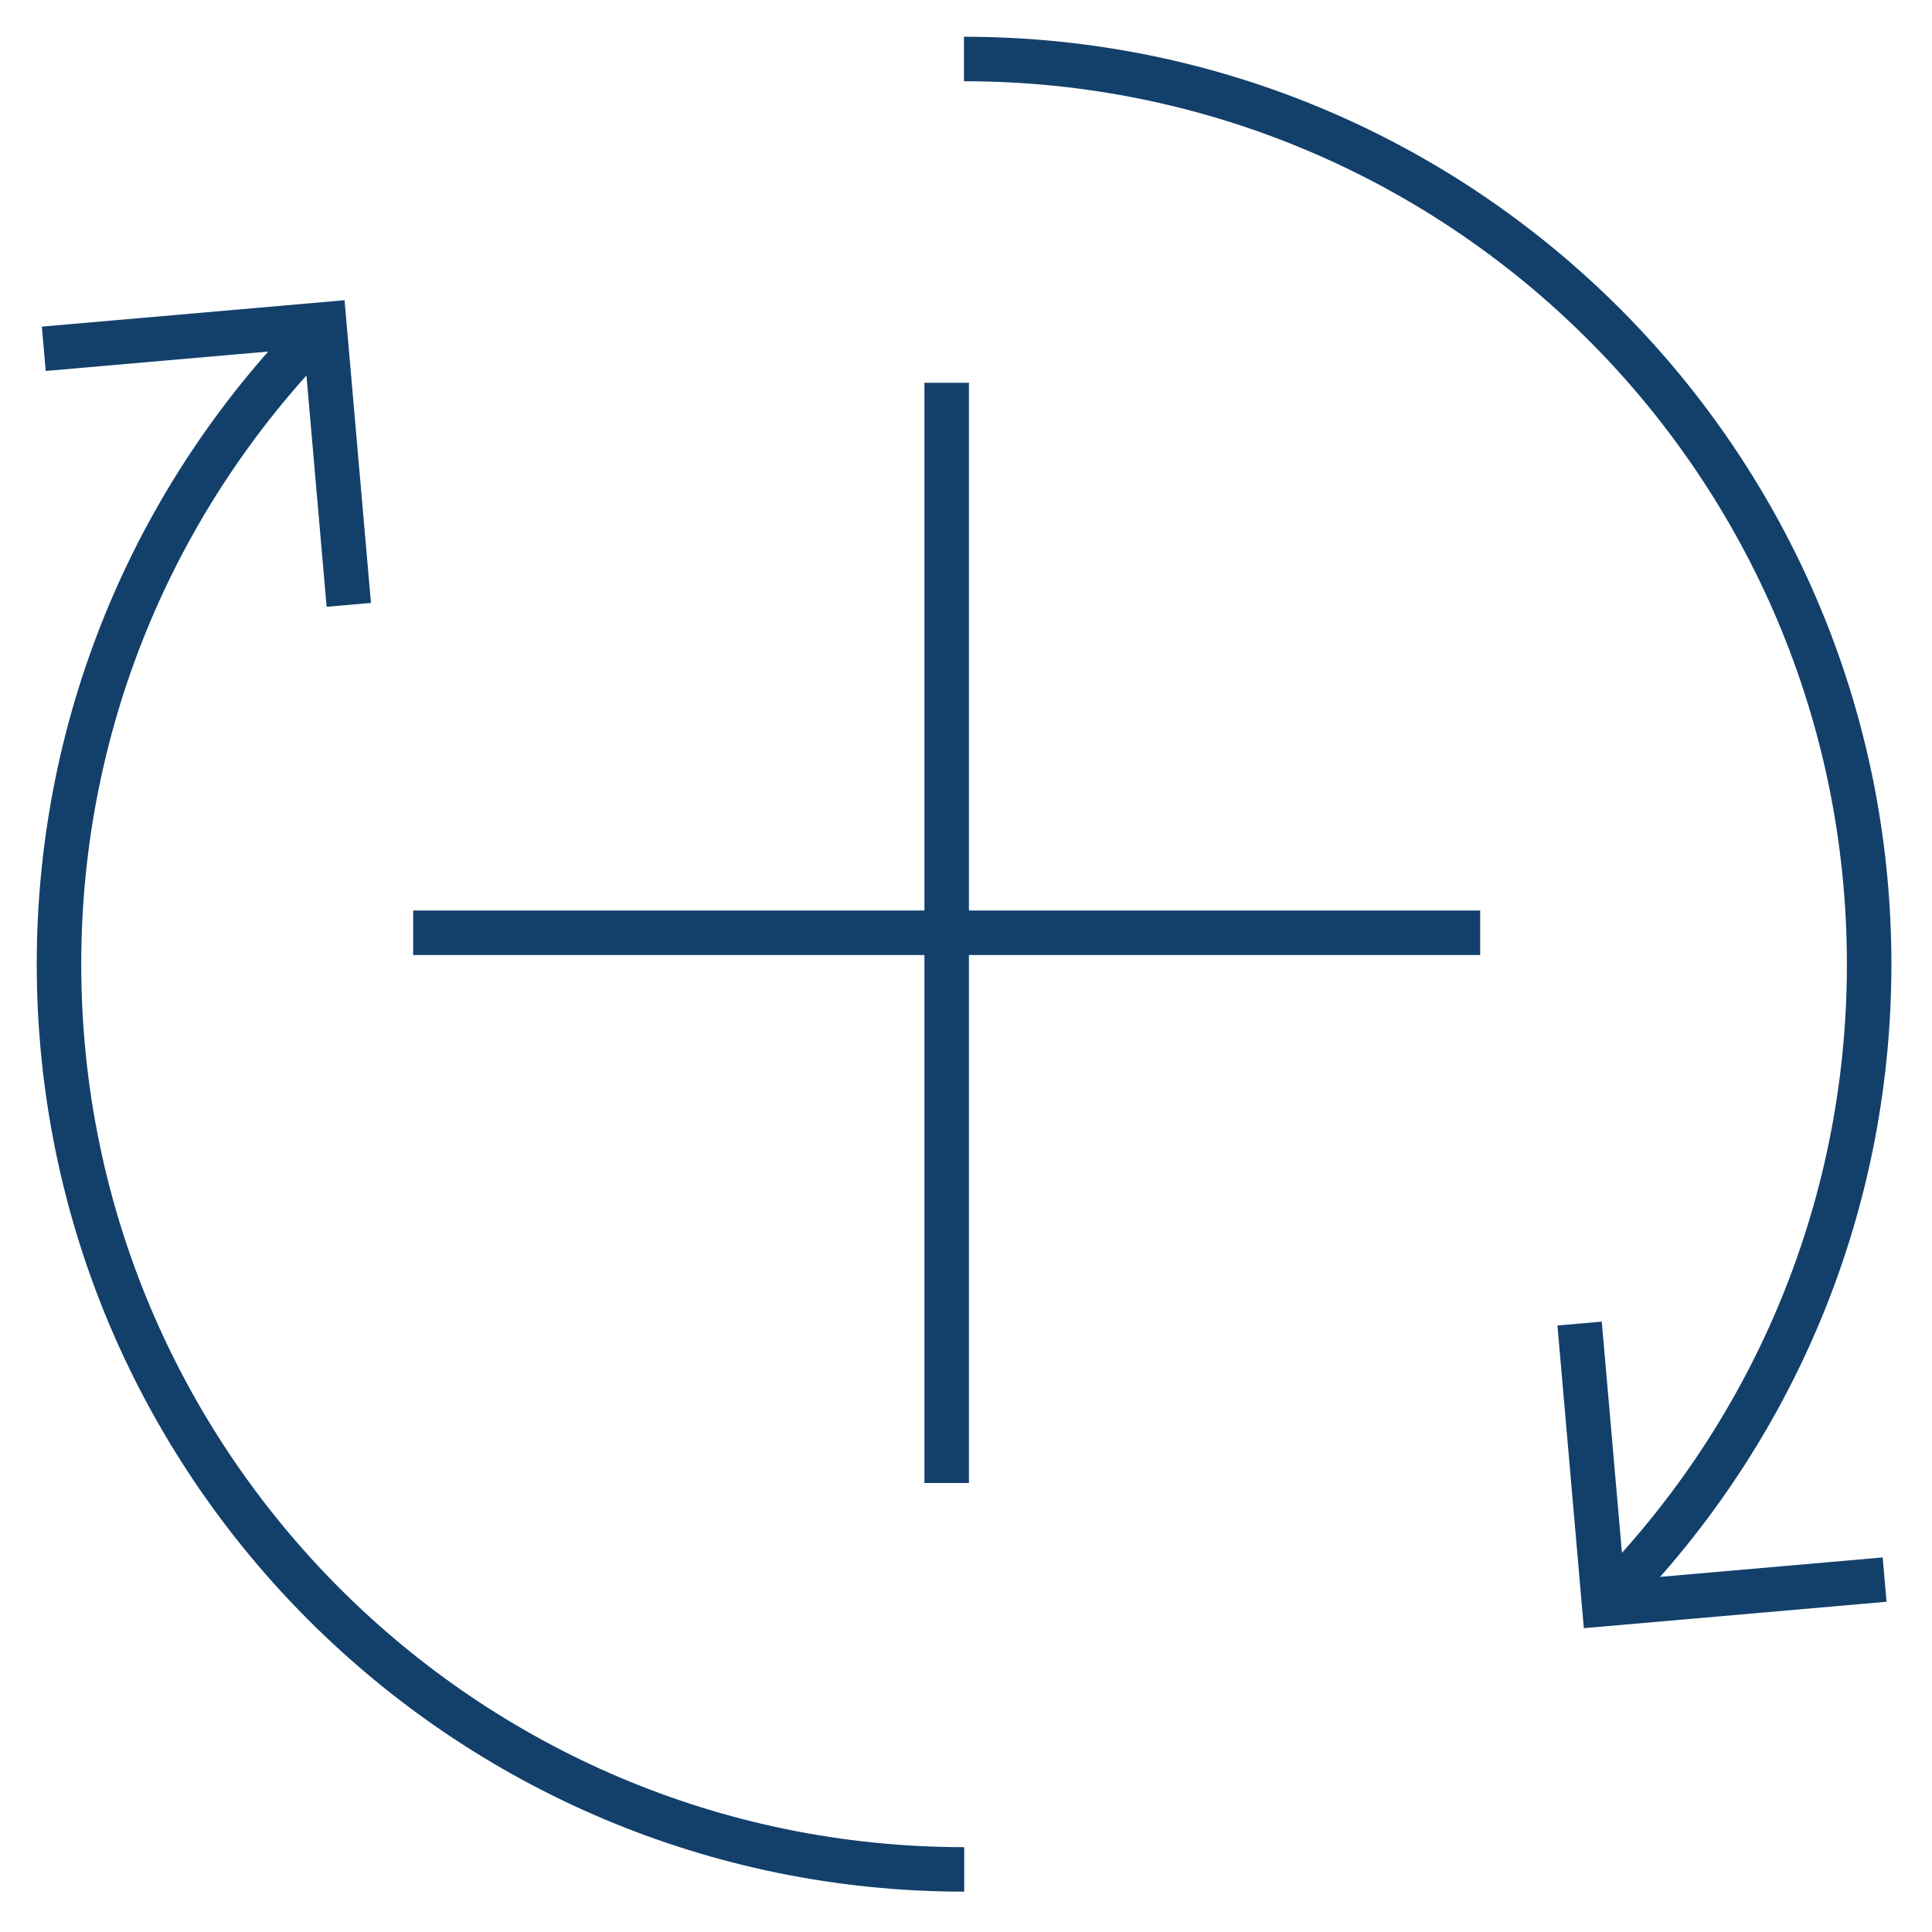
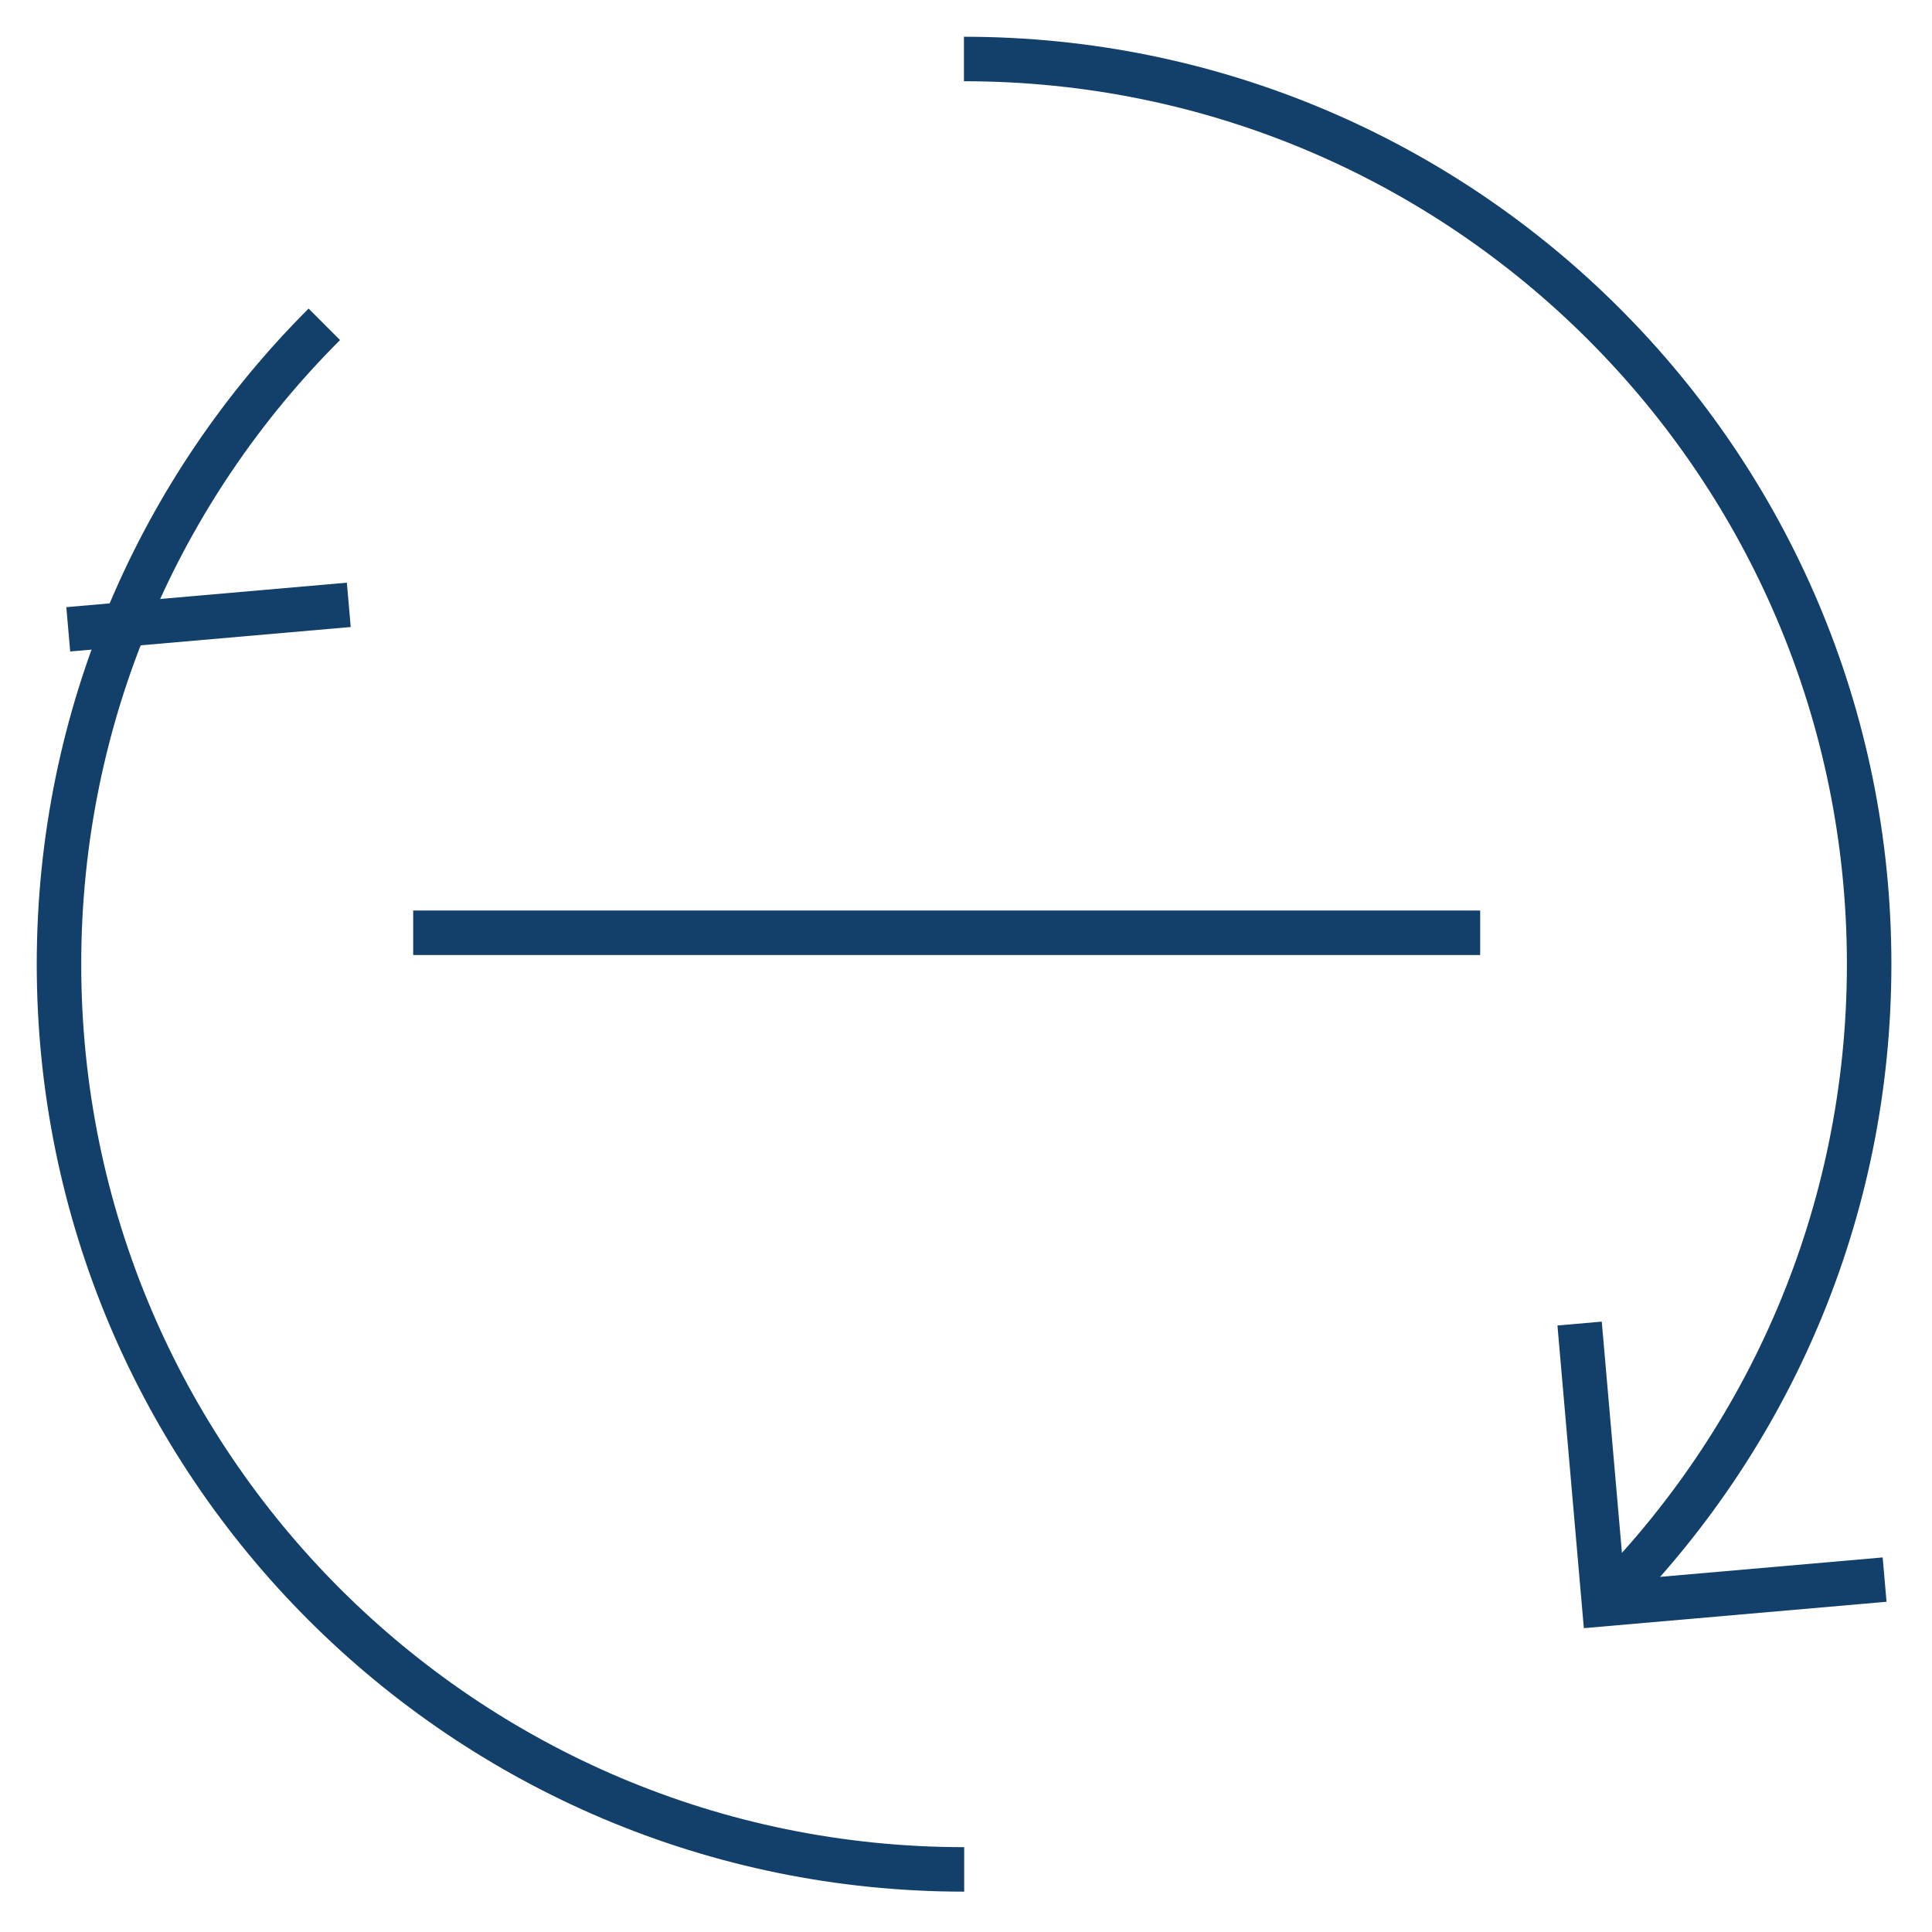
<svg xmlns="http://www.w3.org/2000/svg" version="1.1" id="Layer_1" x="0px" y="0px" viewBox="0 0 750 750" style="enable-background:new 0 0 750 750;" xml:space="preserve">
  <style type="text/css"> .driving0{fill:none;stroke:#12406B;stroke-width:17.27;stroke-miterlimit:10;} .driving1{fill:none;stroke:#12406B;stroke-width:17.27;stroke-miterlimit:13.33;} </style>
  <line class="driving0" x1="160.4" y1="362.1" x2="574.6" y2="362.1" />
-   <line class="driving0" x1="367.5" y1="148.6" x2="367.5" y2="575.7" />
  <g id="g25">
-     <path id="path27" class="driving1" d="M135.4,234.8l-9.5-108.9l-108.9,9.5" />
+     <path id="path27" class="driving1" d="M135.4,234.8l-108.9,9.5" />
  </g>
  <g id="g29">
    <path id="path31" class="driving1" d="M613.2,513.8l9.5,108.9l108.9-9.5" />
  </g>
  <g id="g33">
    <path id="path35" class="driving1" d="M622.7,622.7c63.6-63.6,102.9-151.4,102.9-248.4c0-194-157.3-351.4-351.4-351.4" />
  </g>
  <g id="g37">
    <path id="path39" class="driving1" d="M125.9,125.9C62.3,189.4,22.9,277.3,22.9,374.3c0,194,157.3,351.4,351.4,351.4" />
  </g>
</svg>